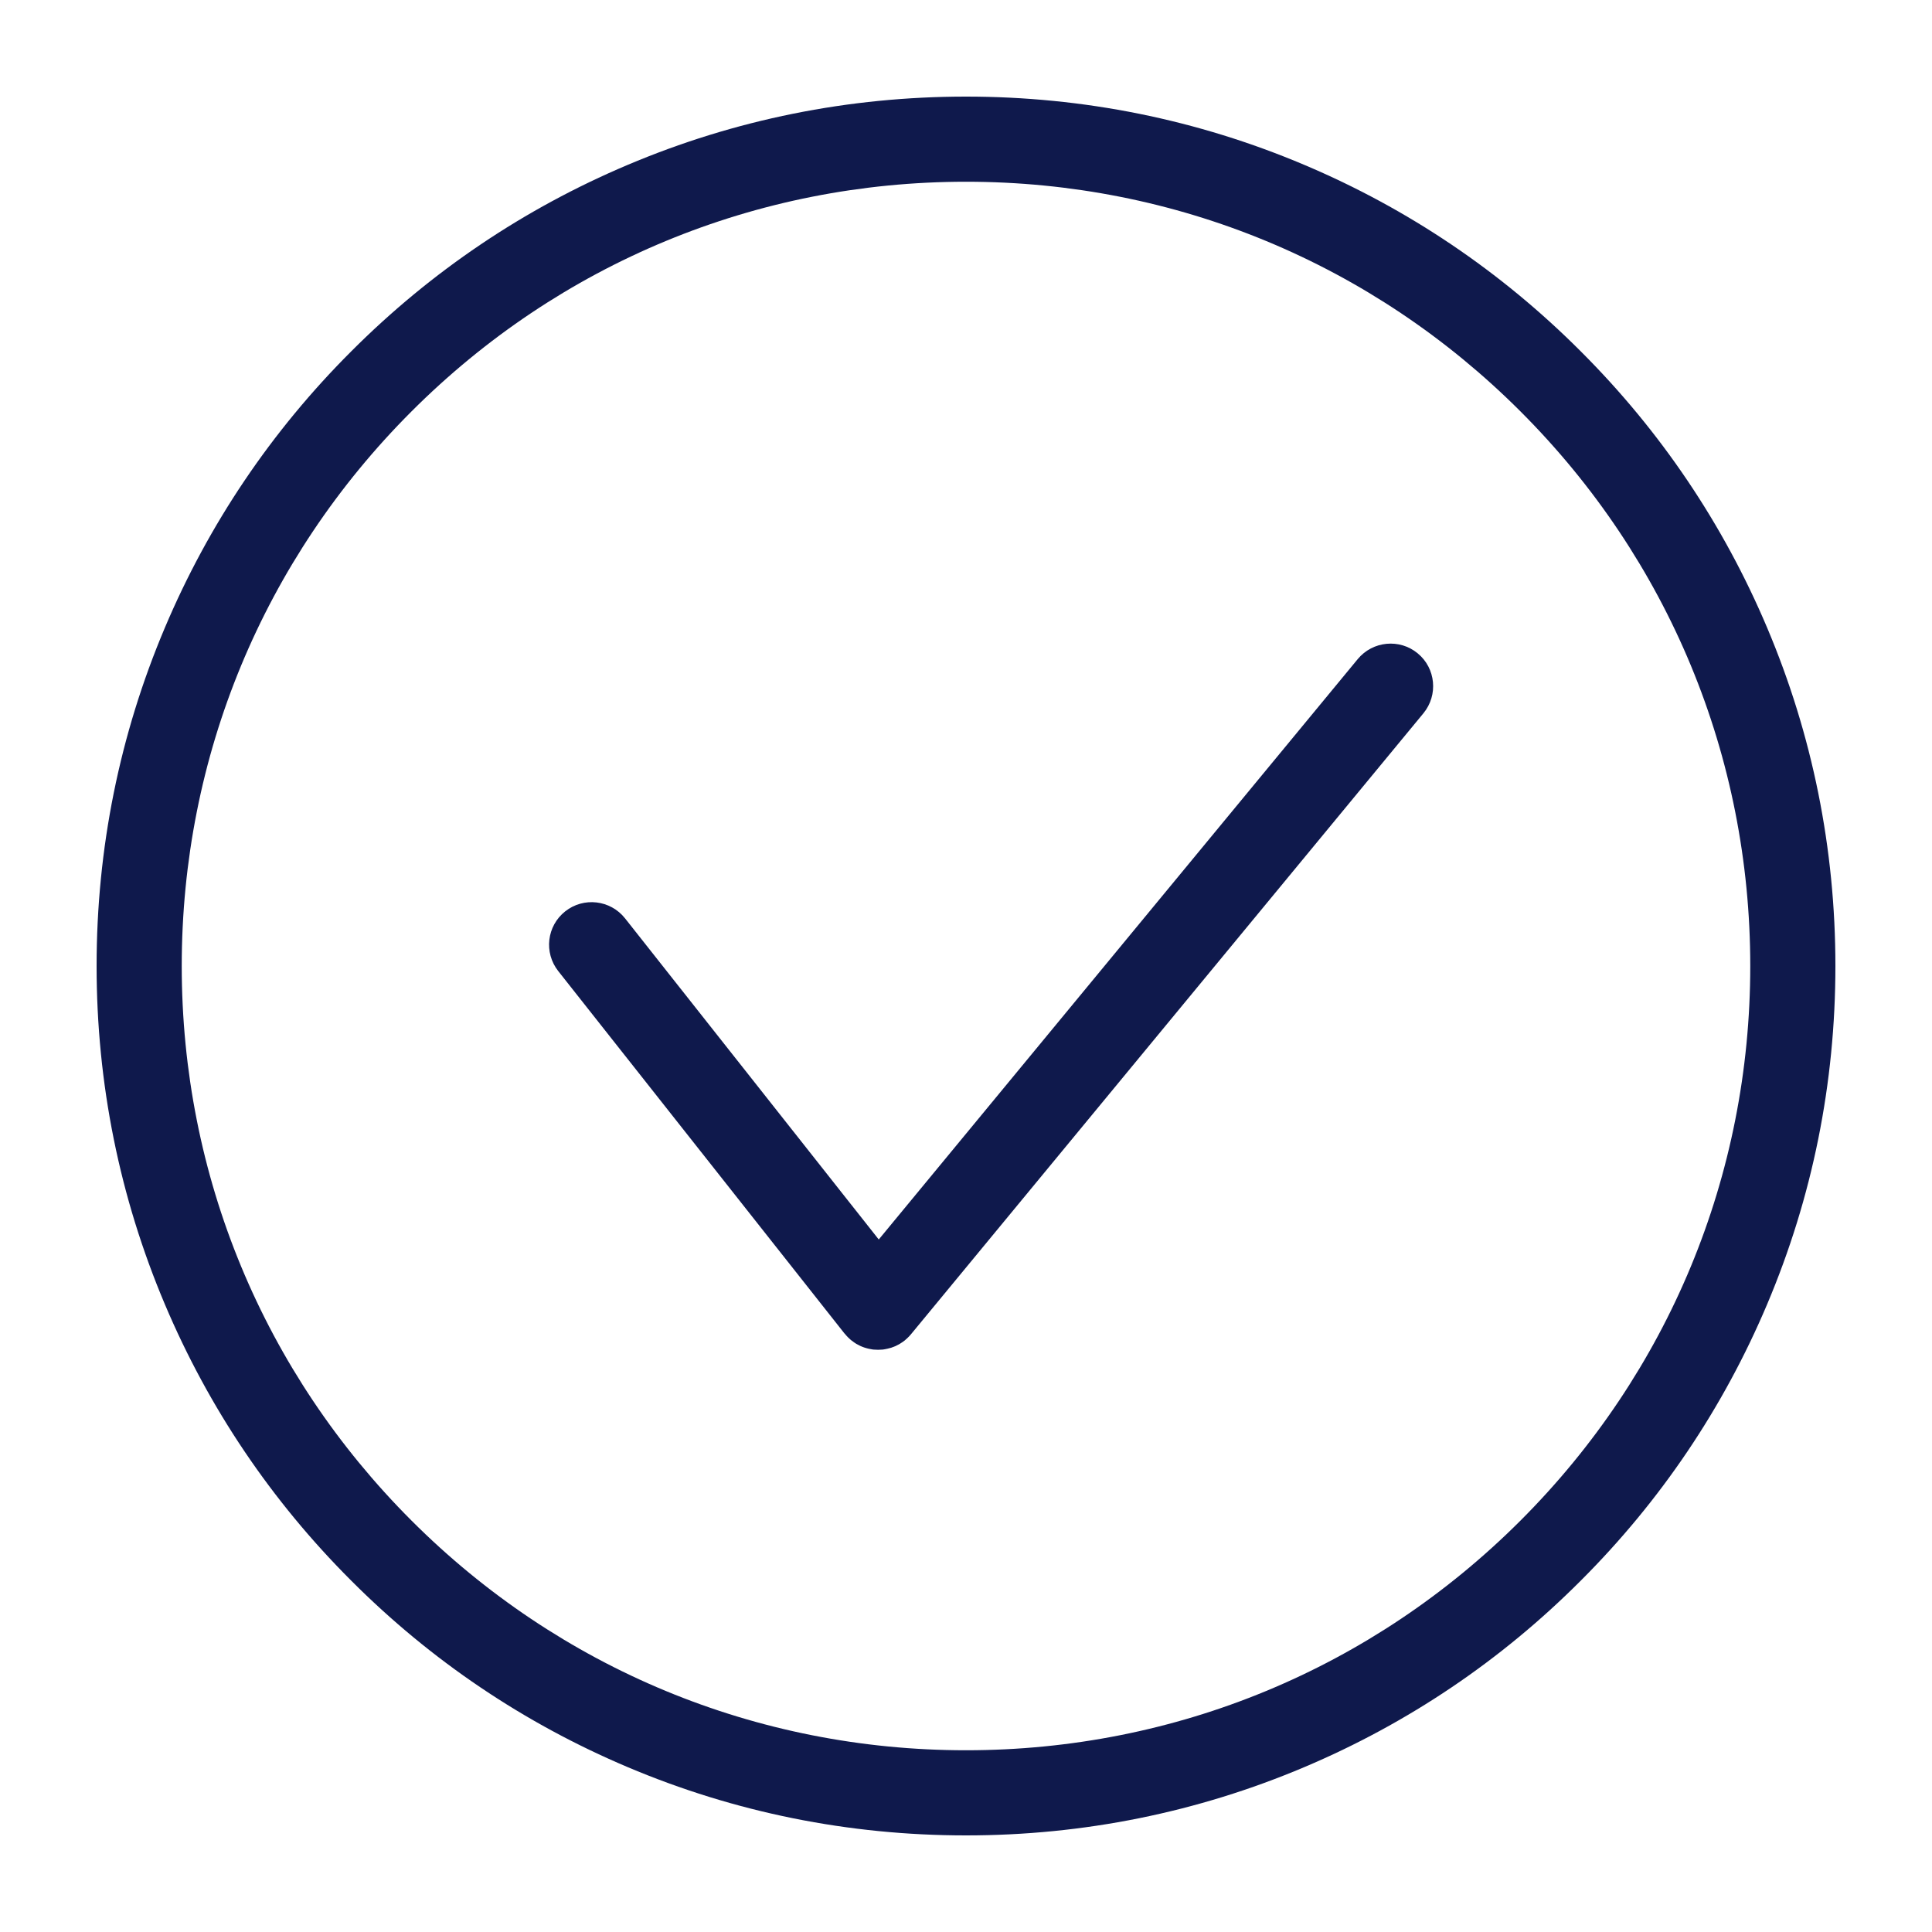
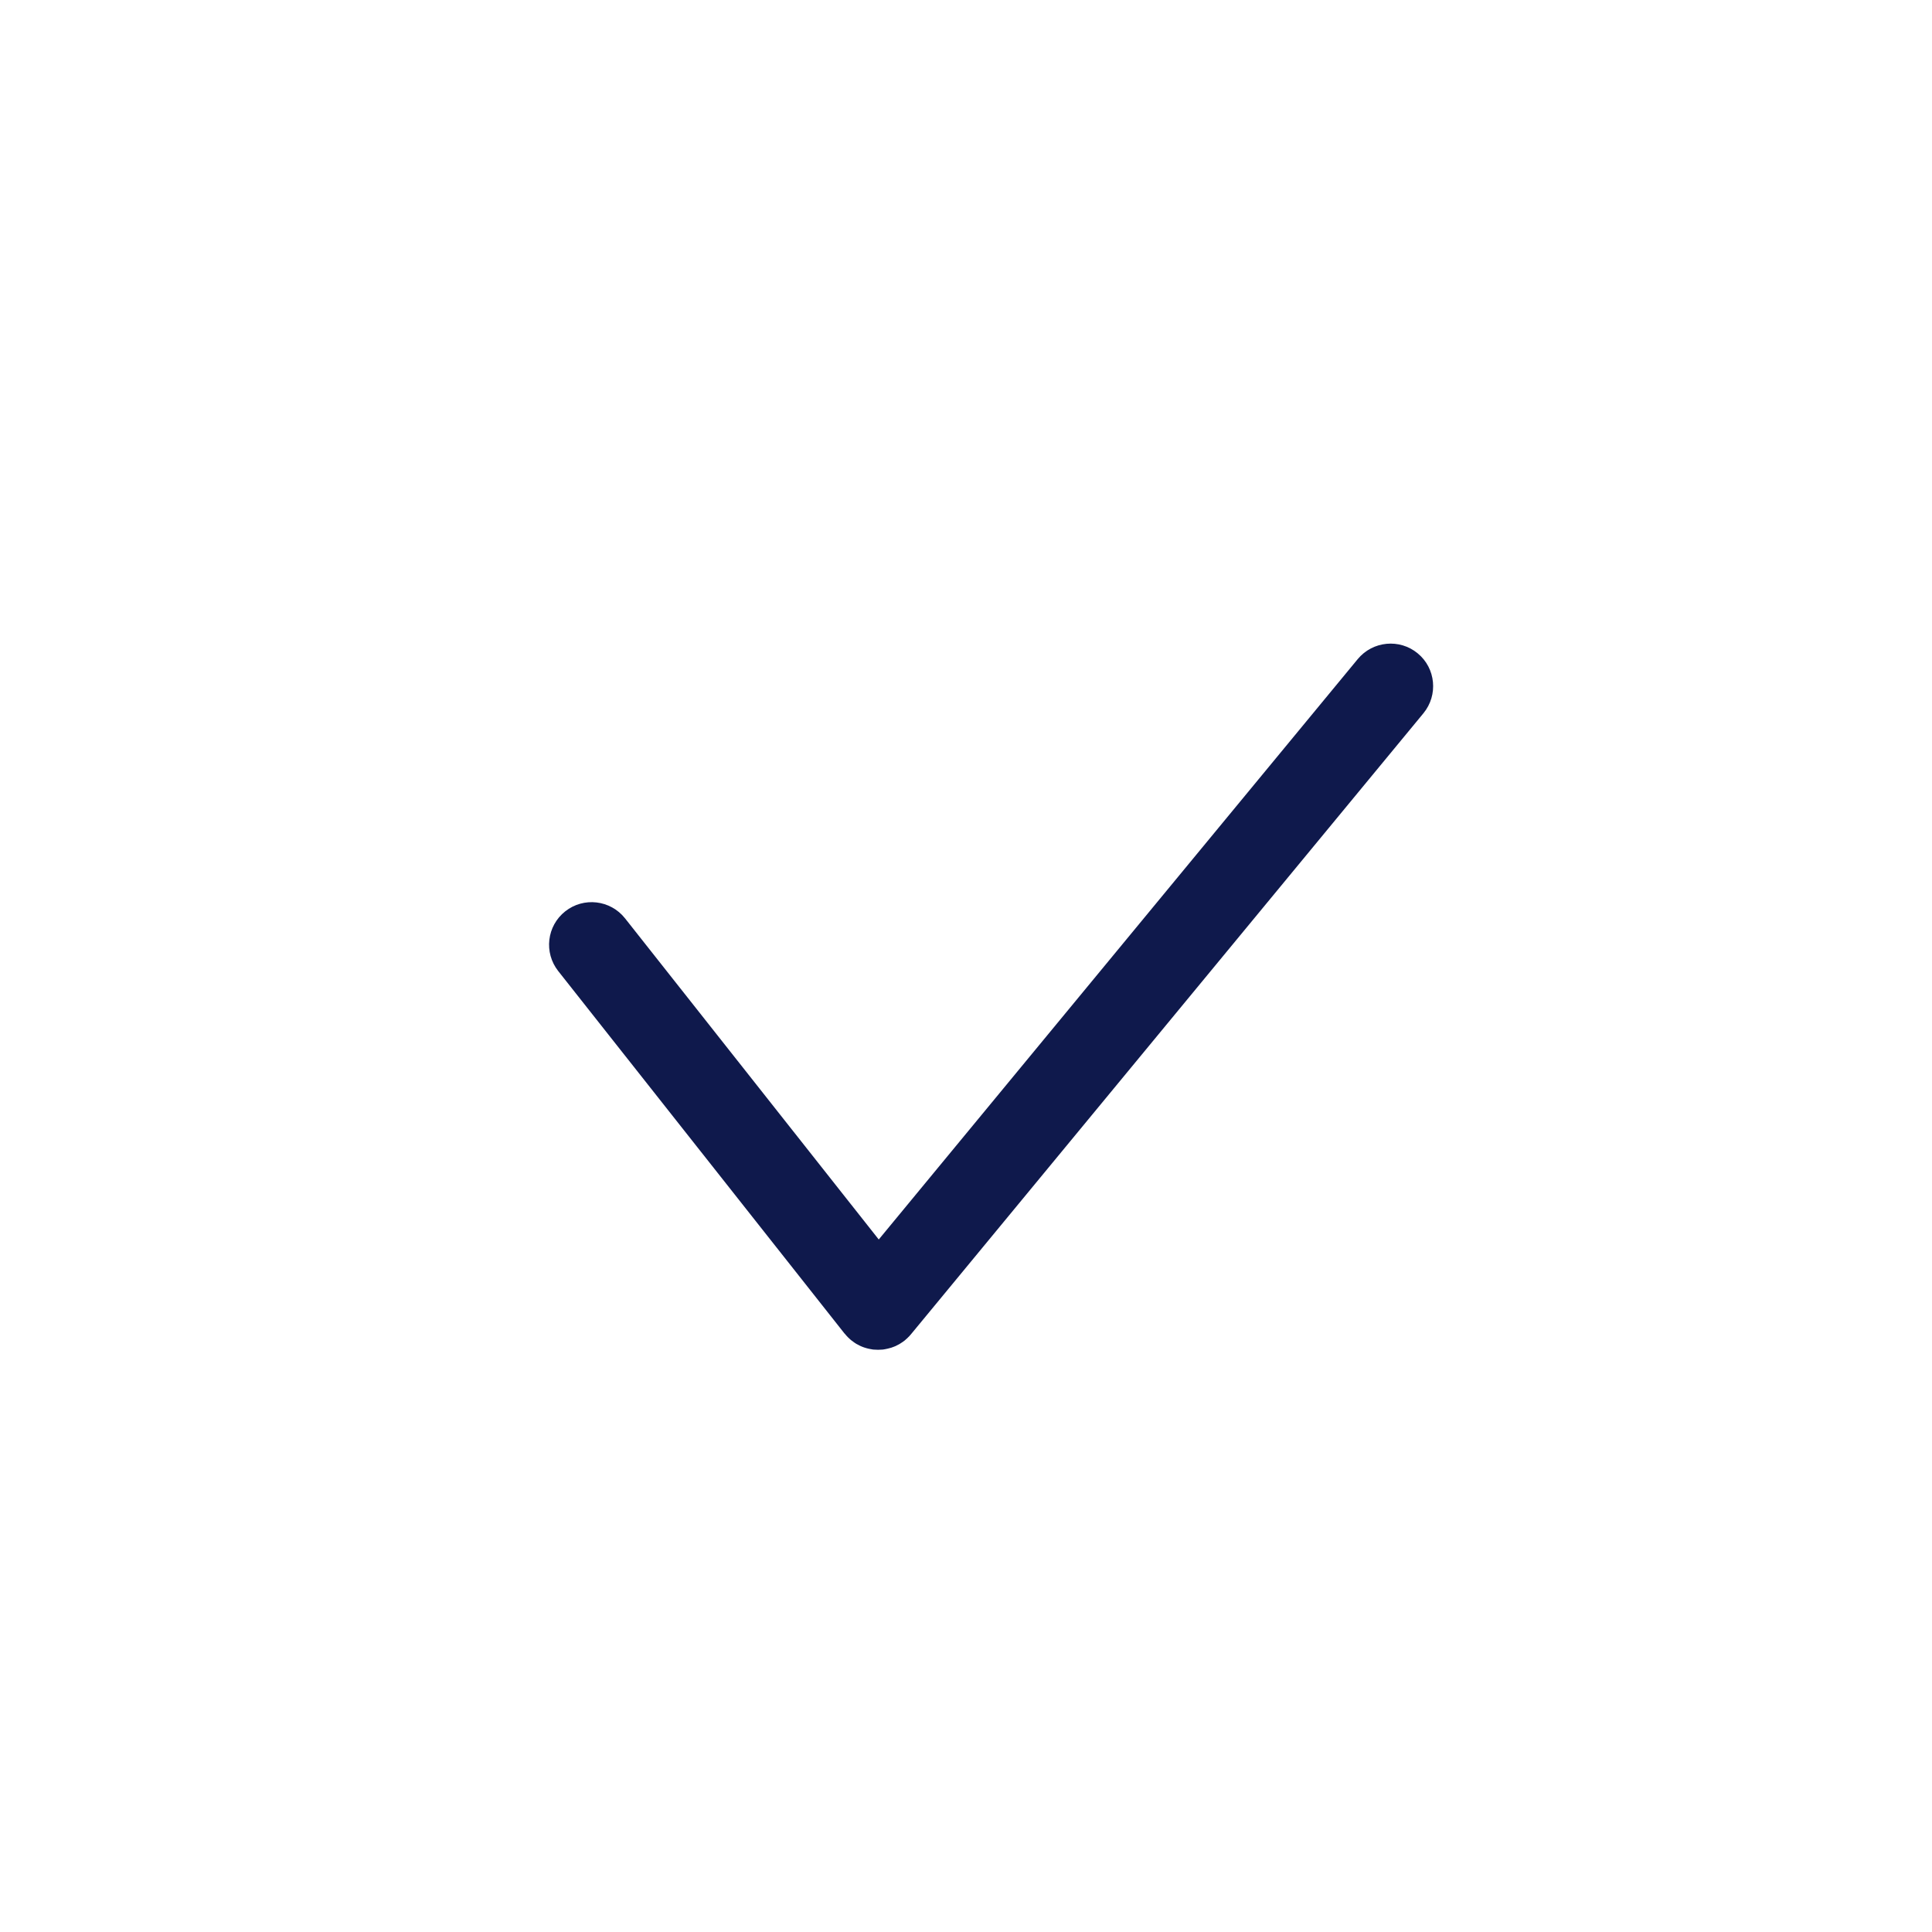
<svg xmlns="http://www.w3.org/2000/svg" width="100" viewBox="0 0 75 75" height="100" preserveAspectRatio="xMidYMid meet">
  <defs>
    <clipPath id="c1f6f2d393">
-       <path d="M 3.75 3.75 L 71.25 3.75 L 71.25 71.25 L 3.75 71.25 Z M 3.75 3.75 " clip-rule="nonzero" />
-     </clipPath>
+       </clipPath>
  </defs>
  <g clip-path="url(#c1f6f2d393)">
-     <path fill="#0f194c" d="M 59.027 59.027 C 53.277 64.777 45.633 67.945 37.5 67.945 C 29.367 67.945 21.723 64.777 15.973 59.027 C 10.223 53.277 7.055 45.633 7.055 37.5 C 7.055 29.367 10.223 21.723 15.973 15.973 C 21.723 10.223 29.367 7.055 37.5 7.055 C 45.633 7.055 53.277 10.223 59.027 15.973 C 64.777 21.723 67.945 29.367 67.945 37.5 C 67.945 45.633 64.777 53.277 59.027 59.027 Z M 68.598 24.363 C 66.898 20.344 64.465 16.734 61.363 13.637 C 58.266 10.535 54.656 8.102 50.637 6.402 C 46.477 4.641 42.055 3.75 37.5 3.75 C 32.945 3.75 28.523 4.641 24.363 6.402 C 20.344 8.102 16.734 10.535 13.637 13.637 C 10.535 16.734 8.102 20.344 6.402 24.363 C 4.641 28.523 3.75 32.945 3.75 37.5 C 3.75 42.055 4.641 46.477 6.402 50.637 C 8.102 54.656 10.535 58.266 13.637 61.363 C 16.734 64.465 20.344 66.898 24.363 68.598 C 28.523 70.359 32.945 71.25 37.5 71.25 C 42.055 71.25 46.477 70.359 50.637 68.598 C 54.656 66.898 58.266 64.465 61.363 61.363 C 64.465 58.266 66.898 54.656 68.598 50.637 C 70.359 46.477 71.25 42.055 71.25 37.5 C 71.25 32.945 70.359 28.523 68.598 24.363 " fill-opacity="1" fill-rule="nonzero" />
-   </g>
+     </g>
  <path fill="#0f194c" d="M 55.035 25.363 C 54.332 24.781 53.289 24.883 52.707 25.586 L 34.113 48.117 L 24.262 35.648 C 23.695 34.934 22.656 34.812 21.941 35.379 C 21.227 35.945 21.105 36.98 21.672 37.699 L 32.789 51.773 C 32.793 51.773 32.793 51.773 32.793 51.773 C 32.832 51.82 32.871 51.867 32.914 51.91 C 32.93 51.926 32.945 51.938 32.961 51.953 C 32.984 51.977 33.008 52 33.035 52.02 C 33.039 52.023 33.043 52.027 33.047 52.031 C 33.066 52.047 33.082 52.059 33.102 52.07 C 33.129 52.094 33.16 52.113 33.188 52.133 C 33.207 52.145 33.227 52.156 33.242 52.168 C 33.277 52.188 33.312 52.207 33.348 52.223 C 33.363 52.23 33.375 52.238 33.391 52.246 C 33.441 52.27 33.492 52.289 33.547 52.309 C 33.551 52.309 33.555 52.312 33.559 52.312 C 33.609 52.328 33.66 52.344 33.711 52.355 C 33.723 52.359 33.734 52.359 33.75 52.363 C 33.793 52.371 33.836 52.379 33.879 52.387 C 33.895 52.387 33.906 52.391 33.922 52.391 C 33.977 52.395 34.031 52.398 34.086 52.398 C 34.086 52.398 34.086 52.398 34.09 52.398 C 34.141 52.398 34.195 52.395 34.25 52.391 C 34.262 52.391 34.277 52.387 34.289 52.387 C 34.332 52.379 34.375 52.375 34.418 52.363 C 34.43 52.363 34.441 52.359 34.457 52.355 C 34.508 52.344 34.555 52.332 34.605 52.316 C 34.609 52.316 34.613 52.312 34.613 52.312 C 34.664 52.297 34.715 52.273 34.766 52.254 C 34.781 52.246 34.797 52.238 34.812 52.23 C 34.844 52.215 34.879 52.199 34.91 52.18 C 34.93 52.168 34.945 52.156 34.965 52.145 C 34.996 52.125 35.023 52.105 35.055 52.086 C 35.07 52.074 35.086 52.062 35.102 52.051 C 35.105 52.047 35.109 52.047 35.113 52.043 C 35.141 52.023 35.164 51.996 35.191 51.973 C 35.207 51.961 35.223 51.949 35.234 51.934 C 35.281 51.891 35.32 51.848 35.359 51.801 C 35.359 51.801 35.359 51.801 35.363 51.797 L 55.258 27.688 C 55.836 26.984 55.738 25.941 55.035 25.363 " fill-opacity="1" fill-rule="nonzero" />
</svg>